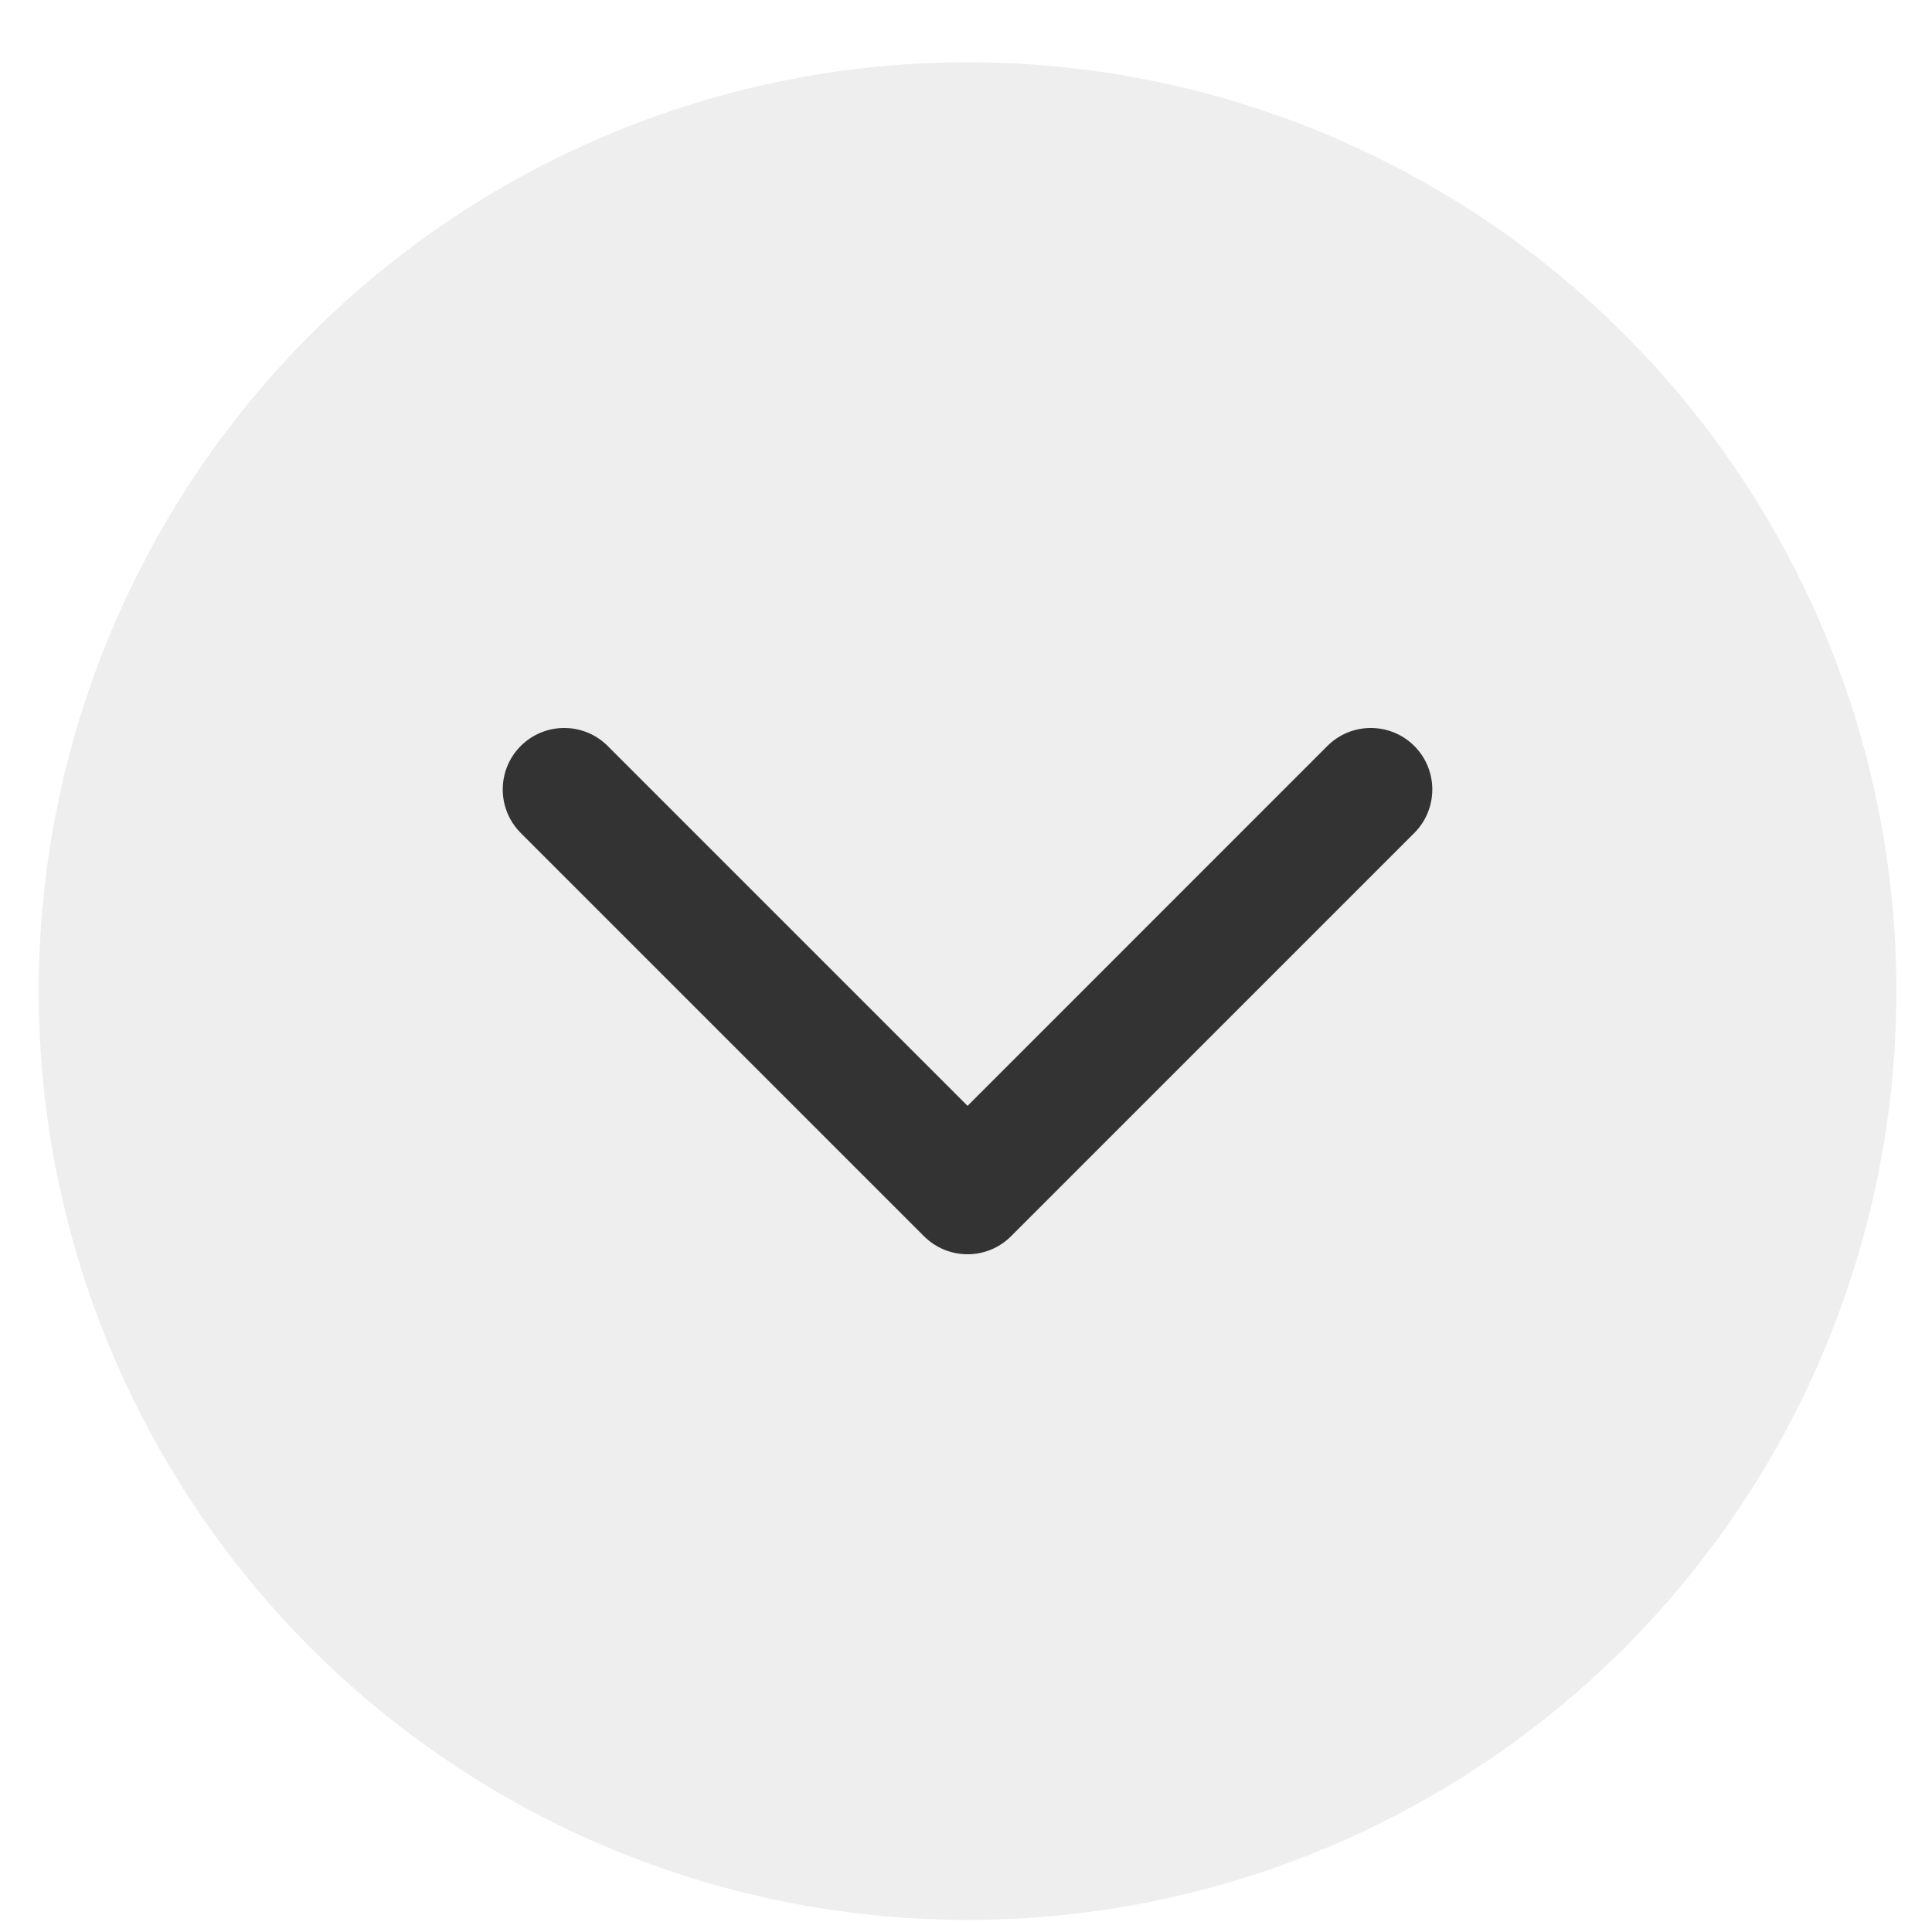
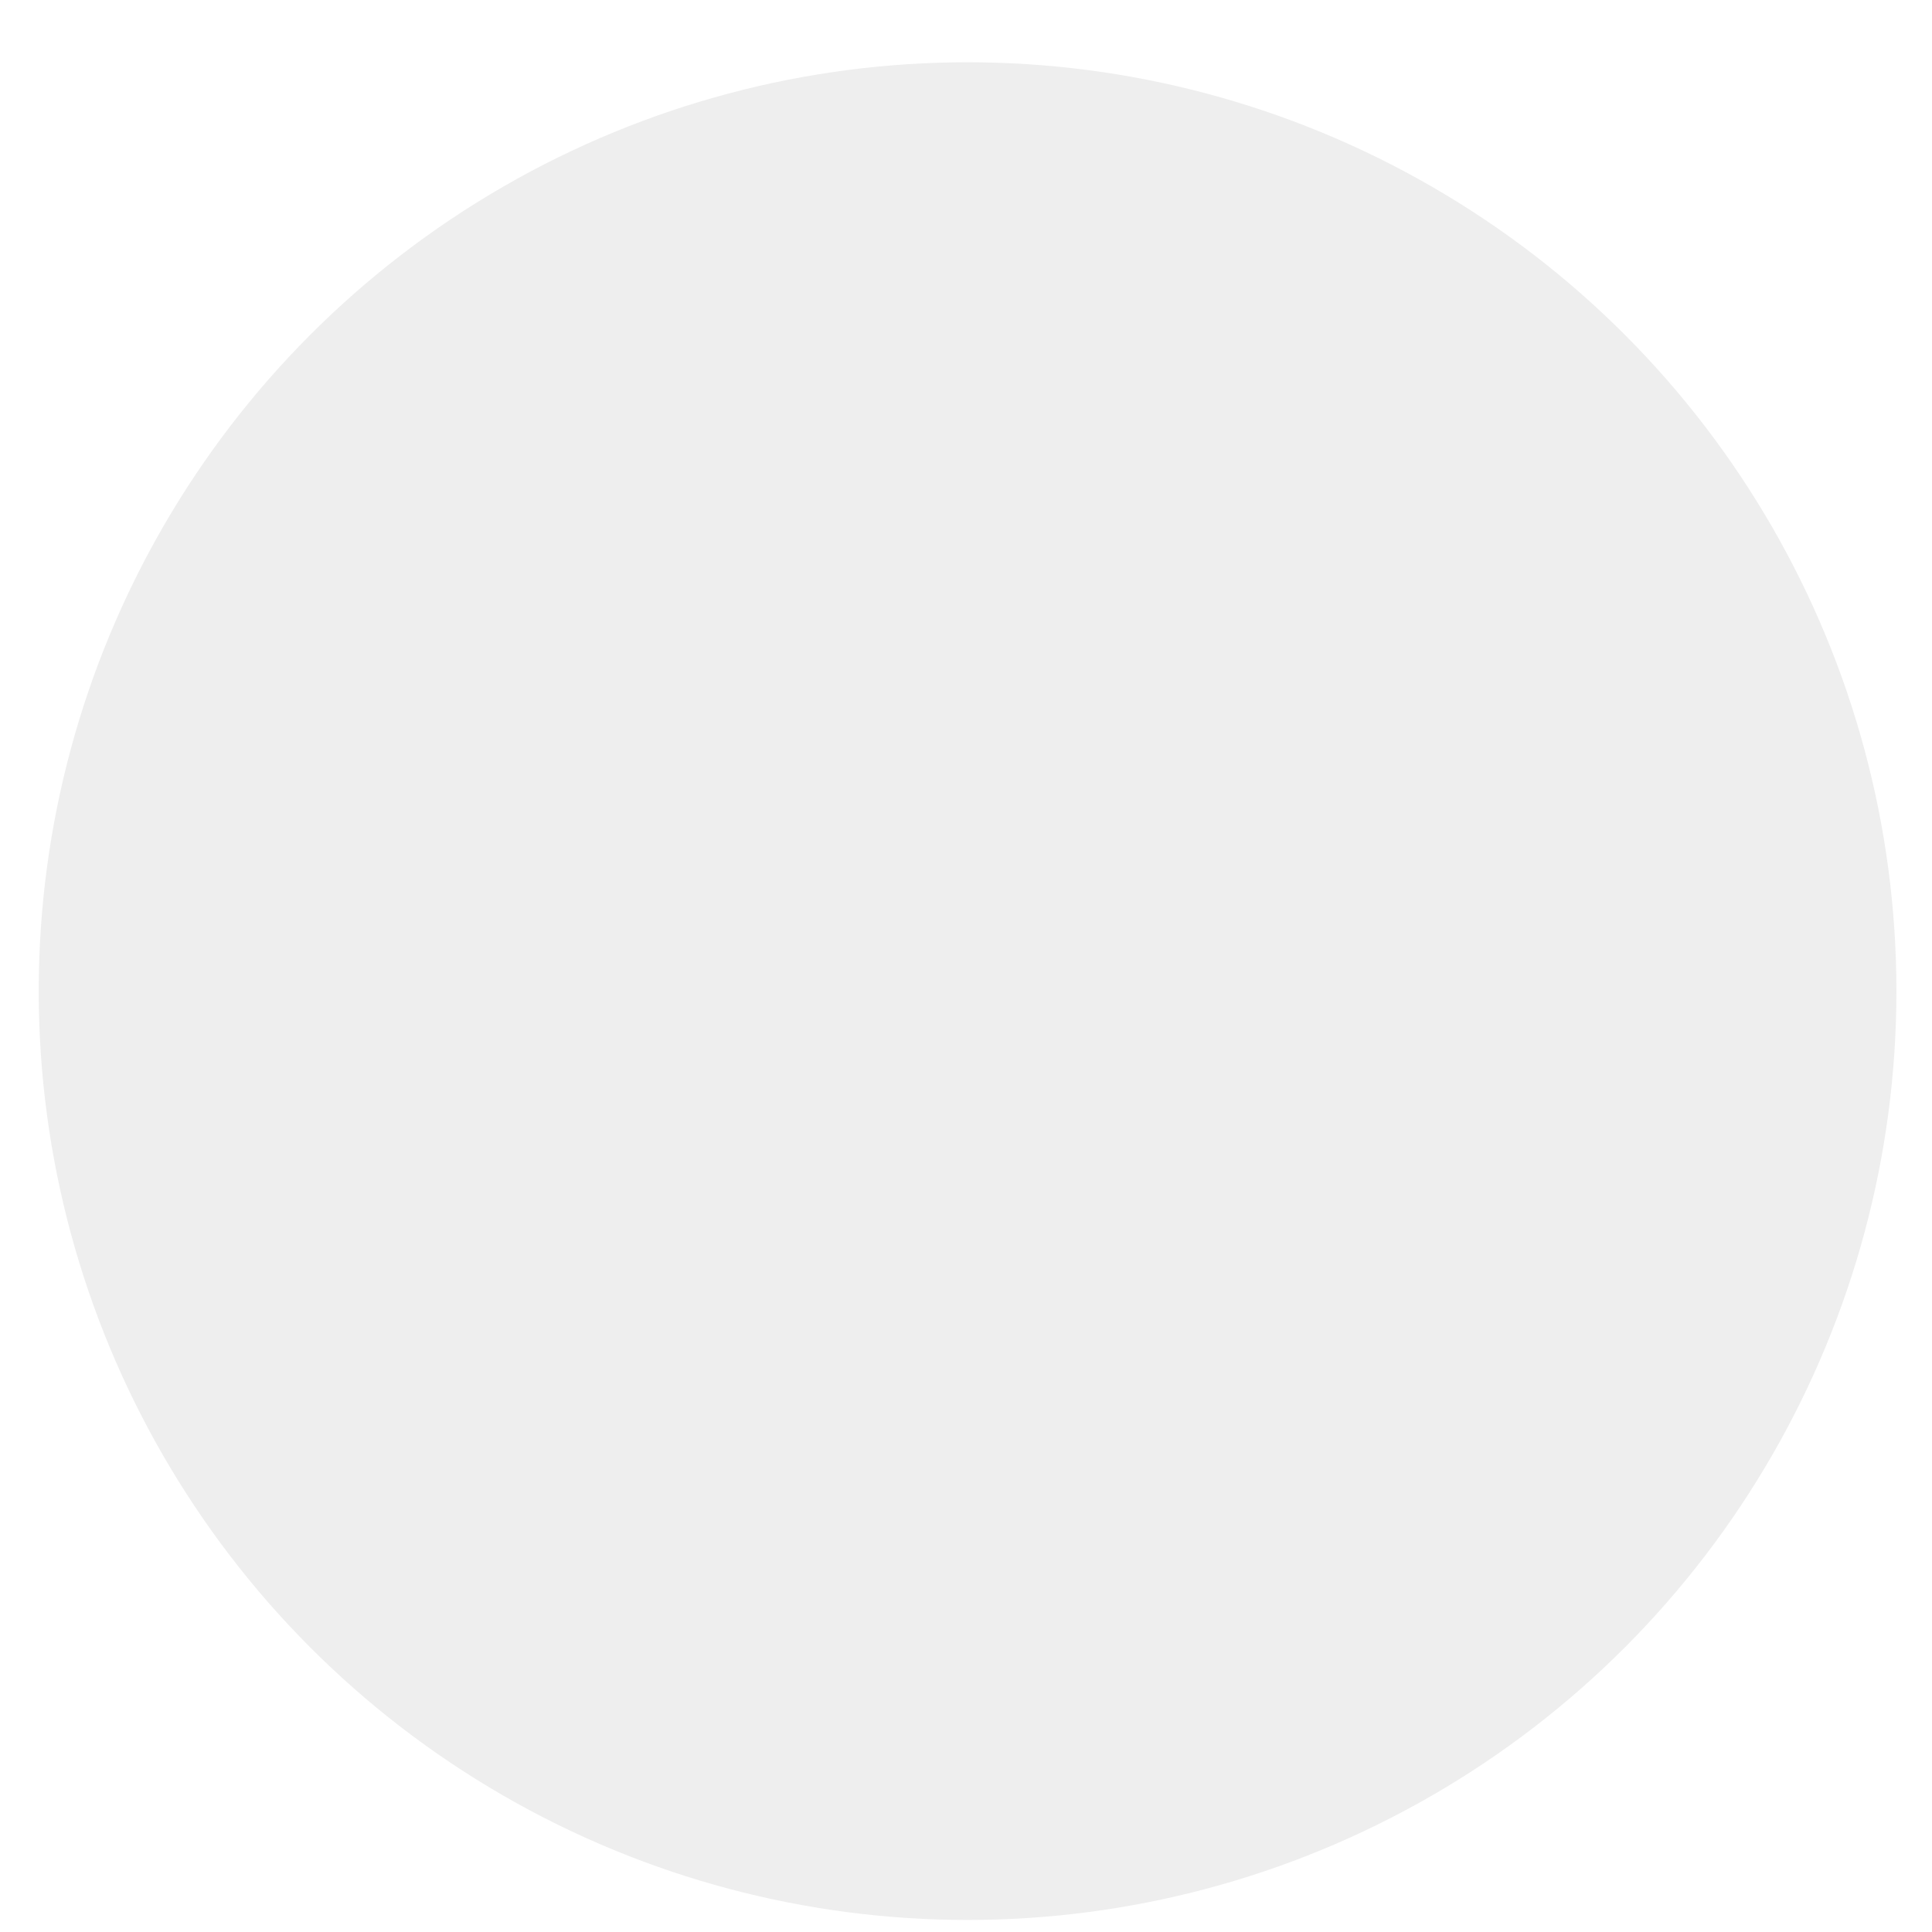
<svg xmlns="http://www.w3.org/2000/svg" width="26" height="26" viewBox="0 0 26 26" fill="none">
  <g filter="url(#filter0_b_325_11)">
    <circle cx="13.021" cy="13.338" r="12.5" fill="#EEEEEE" />
  </g>
-   <path fill-rule="evenodd" clip-rule="evenodd" d="M7.008 10.039C7.331 9.716 7.855 9.716 8.178 10.039L13.021 14.882L17.863 10.039C18.186 9.716 18.71 9.716 19.033 10.039C19.356 10.362 19.356 10.886 19.033 11.21L13.606 16.637C13.283 16.96 12.759 16.96 12.435 16.637L7.008 11.21C6.685 10.886 6.685 10.362 7.008 10.039Z" fill="#333333" />
  <defs>
    <filter id="filter0_b_325_11" x="-9.087" y="-8.771" width="44.218" height="44.218" filterUnits="userSpaceOnUse" color-interpolation-filters="sRGB">
      <feFlood flood-opacity="0" result="BackgroundImageFix" />
      <feGaussianBlur in="BackgroundImageFix" stdDeviation="4.804" />
      <feComposite in2="SourceAlpha" operator="in" result="effect1_backgroundBlur_325_11" />
      <feBlend mode="normal" in="SourceGraphic" in2="effect1_backgroundBlur_325_11" result="shape" />
    </filter>
  </defs>
</svg>